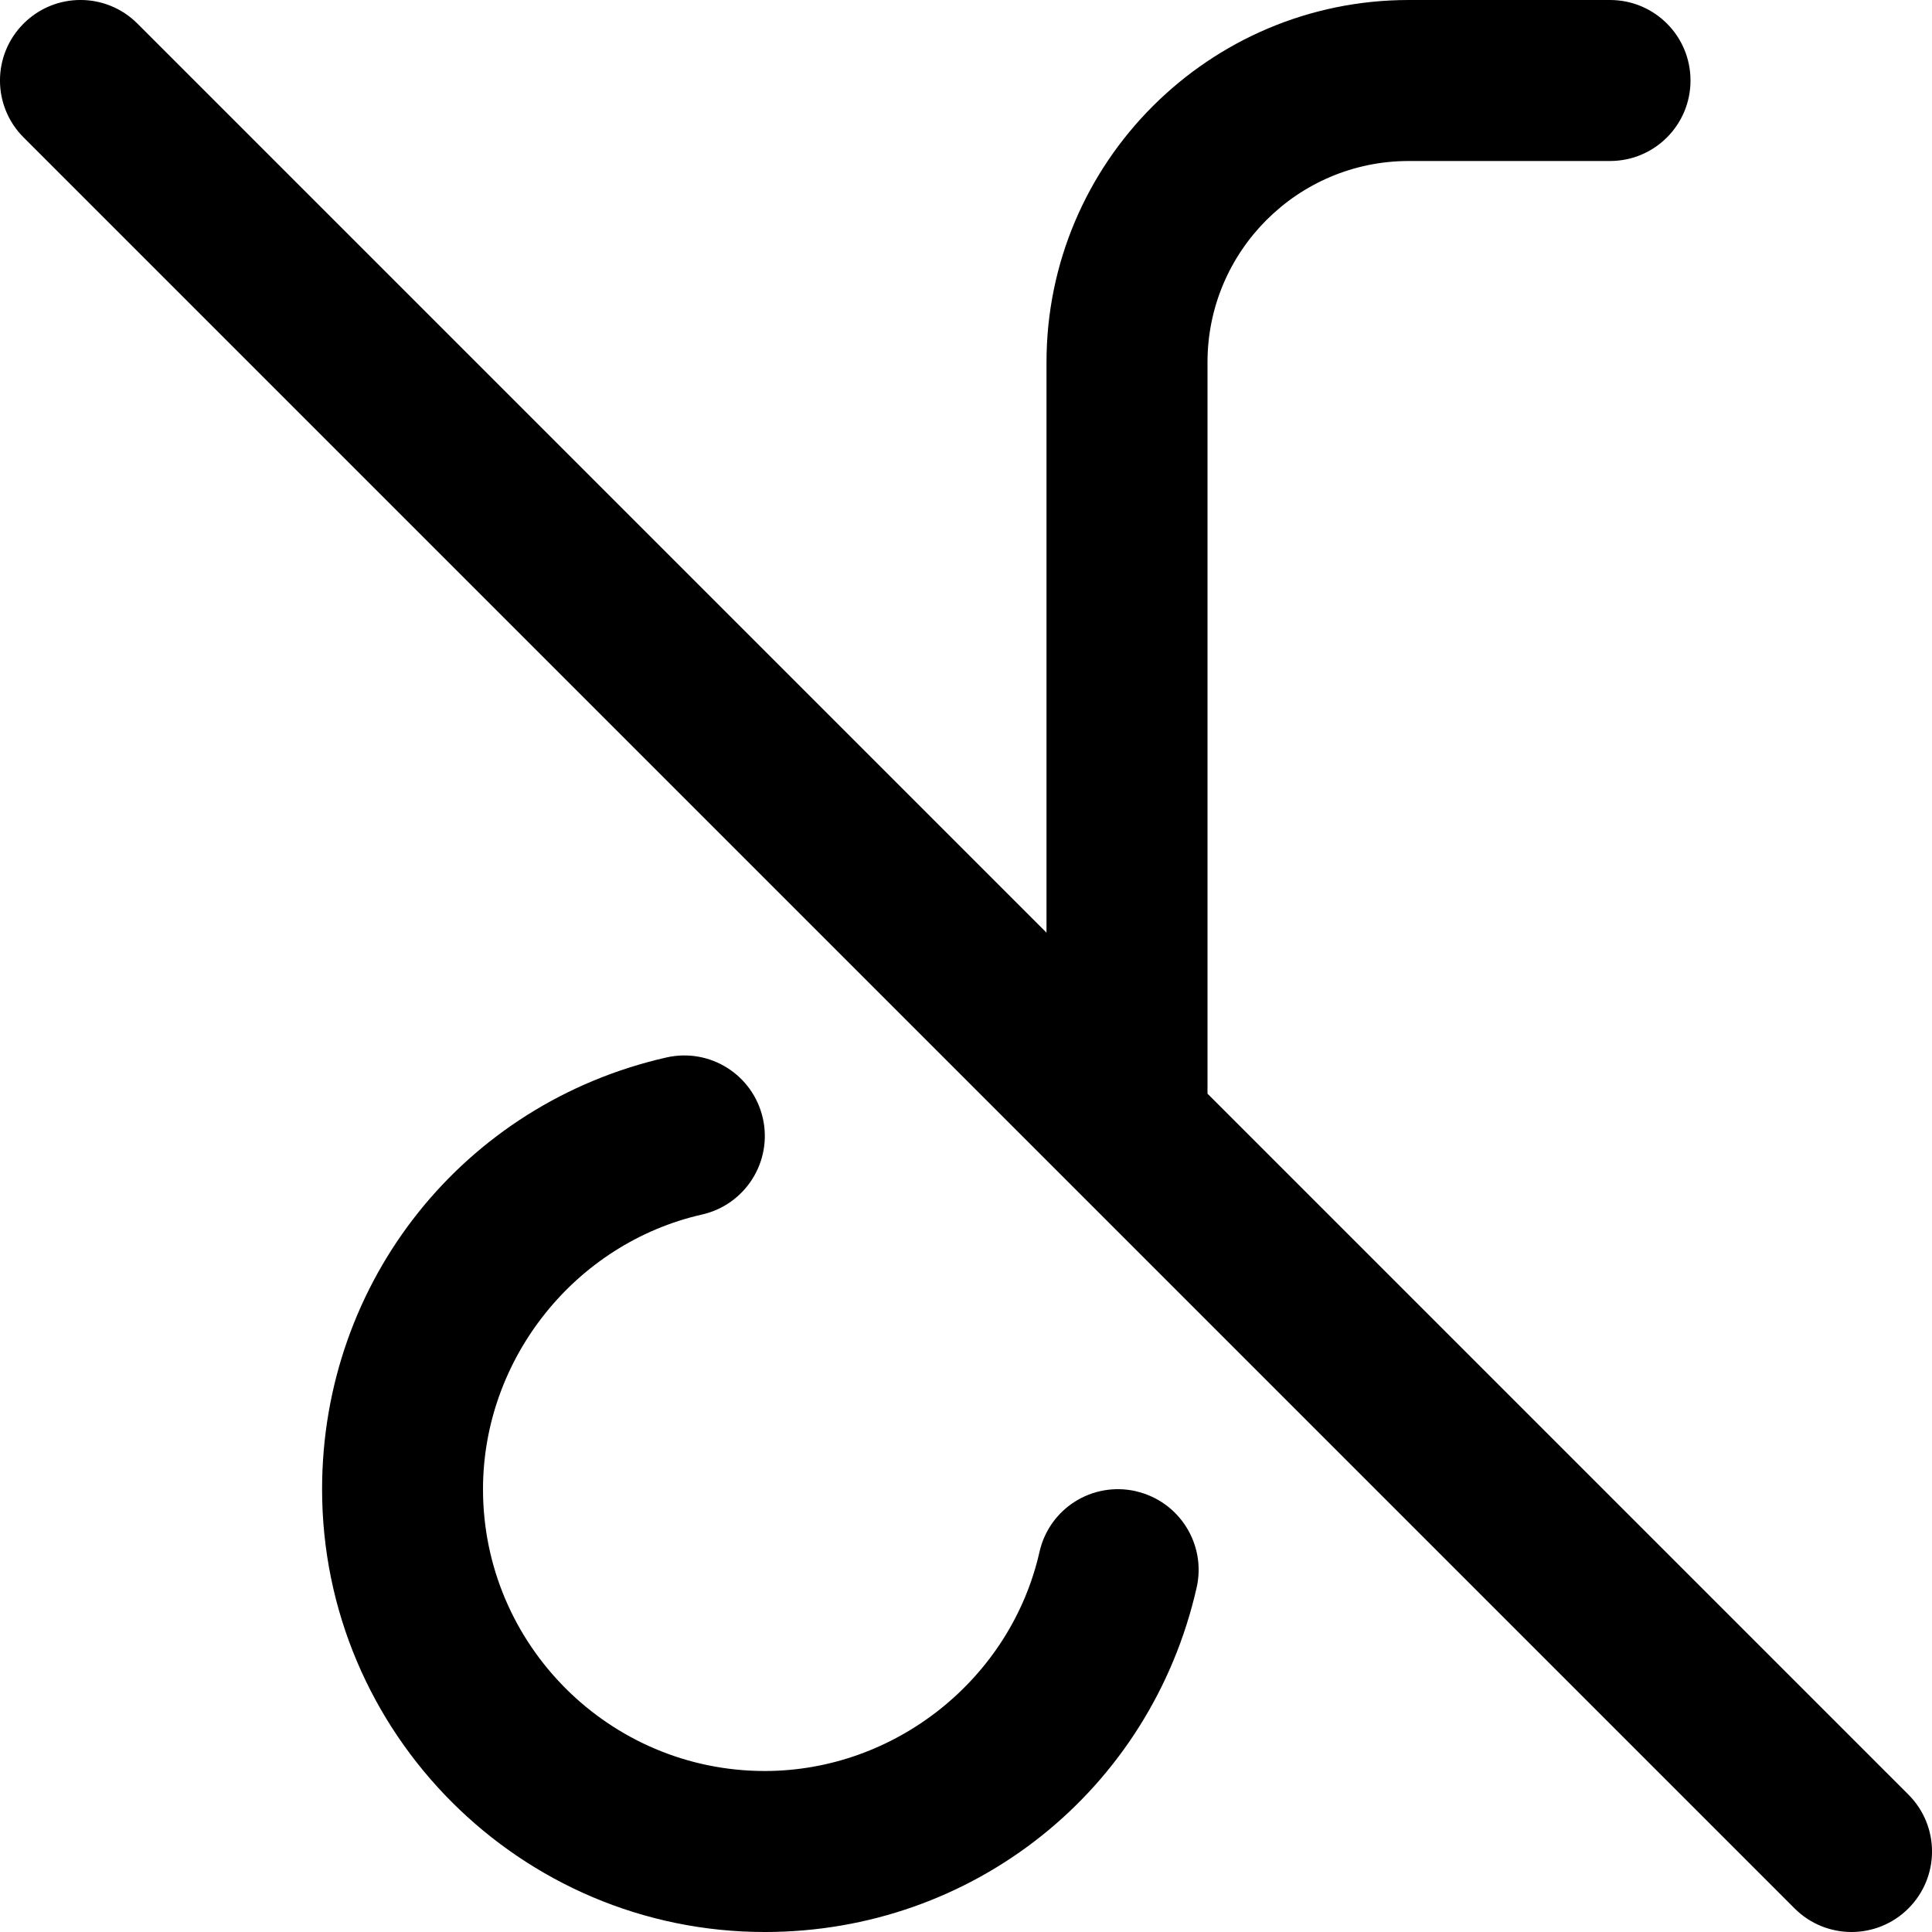
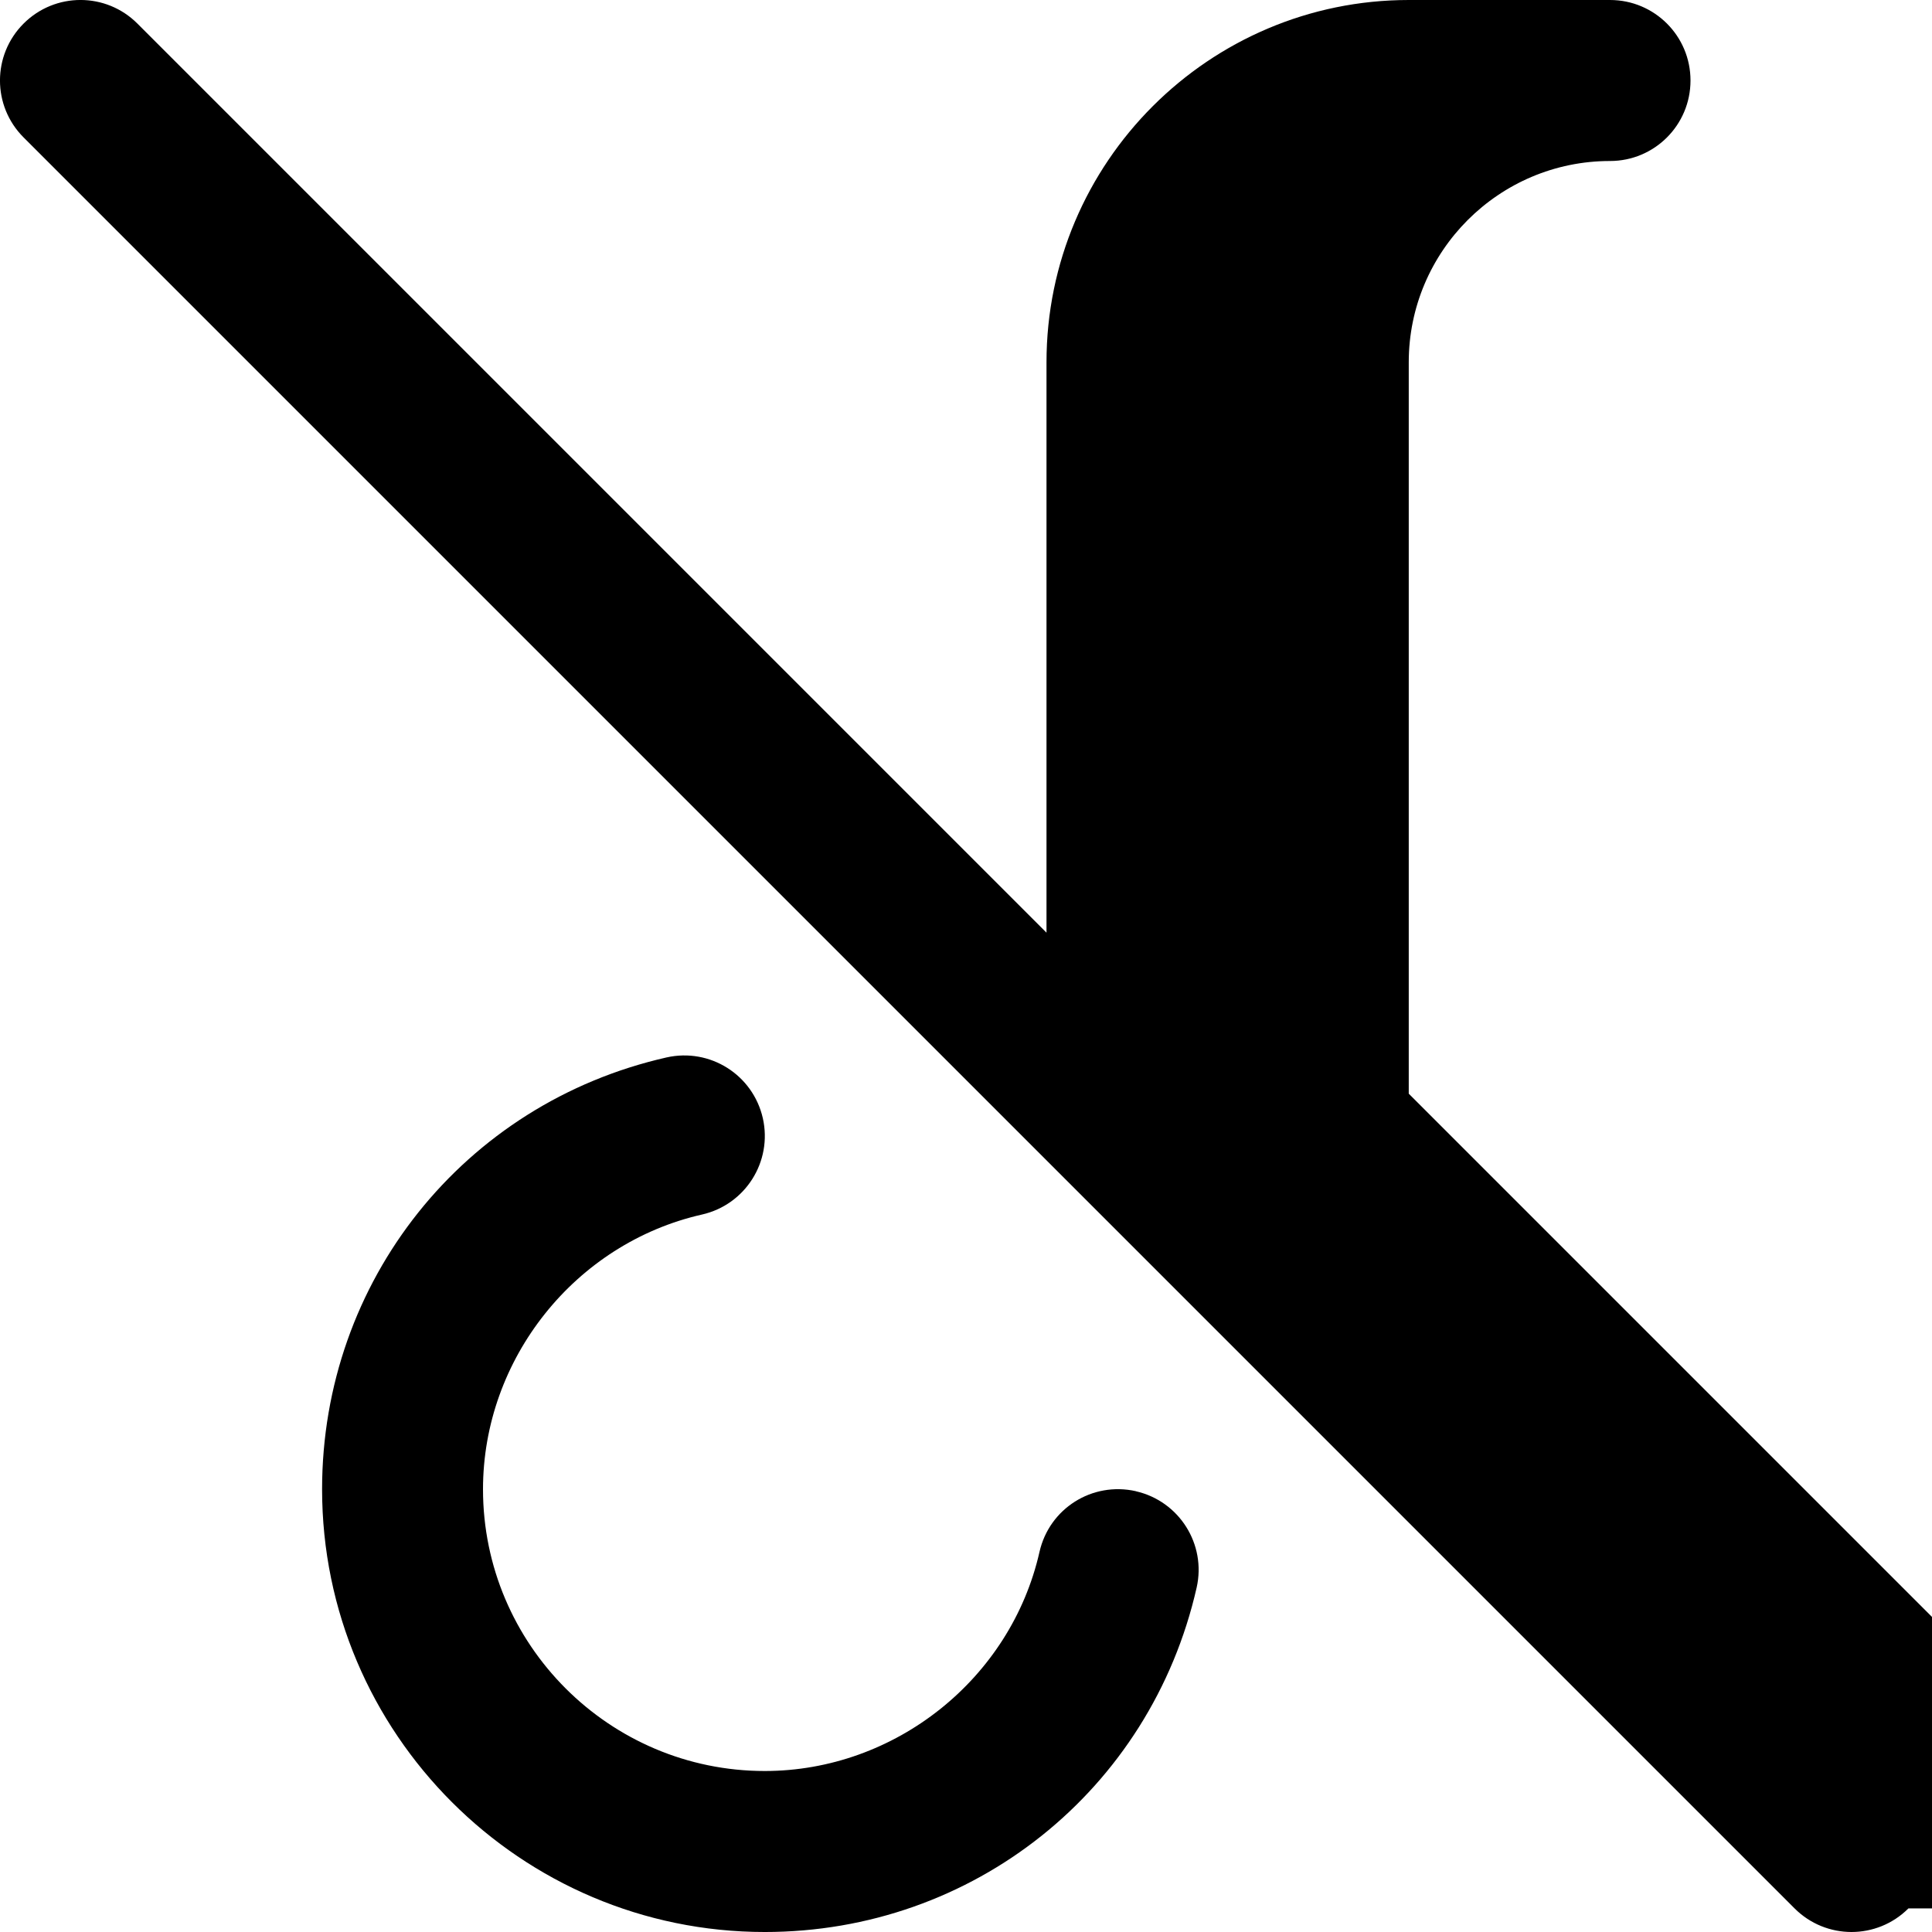
<svg xmlns="http://www.w3.org/2000/svg" id="Layer_1" data-name="Layer 1" viewBox="0 0 24 24">
-   <path d="m23.707,23.707c-.195.195-.451.293-.707.293s-.512-.098-.707-.293L.293,1.707C-.098,1.316-.098.684.293.293S1.316-.098,1.707.293l11.293,11.293v-7.086c0-2.481,2.019-4.5,4.5-4.5h2.5c.553,0,1,.447,1,1s-.447,1-1,1h-2.5c-1.379,0-2.5,1.121-2.5,2.5v9.086l8.707,8.707c.391.391.391,1.023,0,1.414Zm-9.597-5.183c-.544-.122-1.075.216-1.197.754-.357,1.577-1.793,2.722-3.413,2.722-1.93,0-3.5-1.57-3.5-3.5,0-1.62,1.145-3.056,2.722-3.413.538-.123.876-.658.754-1.197-.123-.538-.655-.876-1.197-.754-2.519.572-4.278,2.778-4.278,5.364,0,3.032,2.468,5.5,5.5,5.5,2.586,0,4.792-1.76,5.364-4.278.122-.539-.216-1.074-.754-1.197Z" />
+   <path d="m23.707,23.707c-.195.195-.451.293-.707.293s-.512-.098-.707-.293L.293,1.707C-.098,1.316-.098.684.293.293S1.316-.098,1.707.293l11.293,11.293v-7.086c0-2.481,2.019-4.5,4.5-4.5h2.5c.553,0,1,.447,1,1s-.447,1-1,1c-1.379,0-2.5,1.121-2.5,2.5v9.086l8.707,8.707c.391.391.391,1.023,0,1.414Zm-9.597-5.183c-.544-.122-1.075.216-1.197.754-.357,1.577-1.793,2.722-3.413,2.722-1.93,0-3.5-1.57-3.5-3.5,0-1.62,1.145-3.056,2.722-3.413.538-.123.876-.658.754-1.197-.123-.538-.655-.876-1.197-.754-2.519.572-4.278,2.778-4.278,5.364,0,3.032,2.468,5.5,5.5,5.5,2.586,0,4.792-1.76,5.364-4.278.122-.539-.216-1.074-.754-1.197Z" />
</svg>